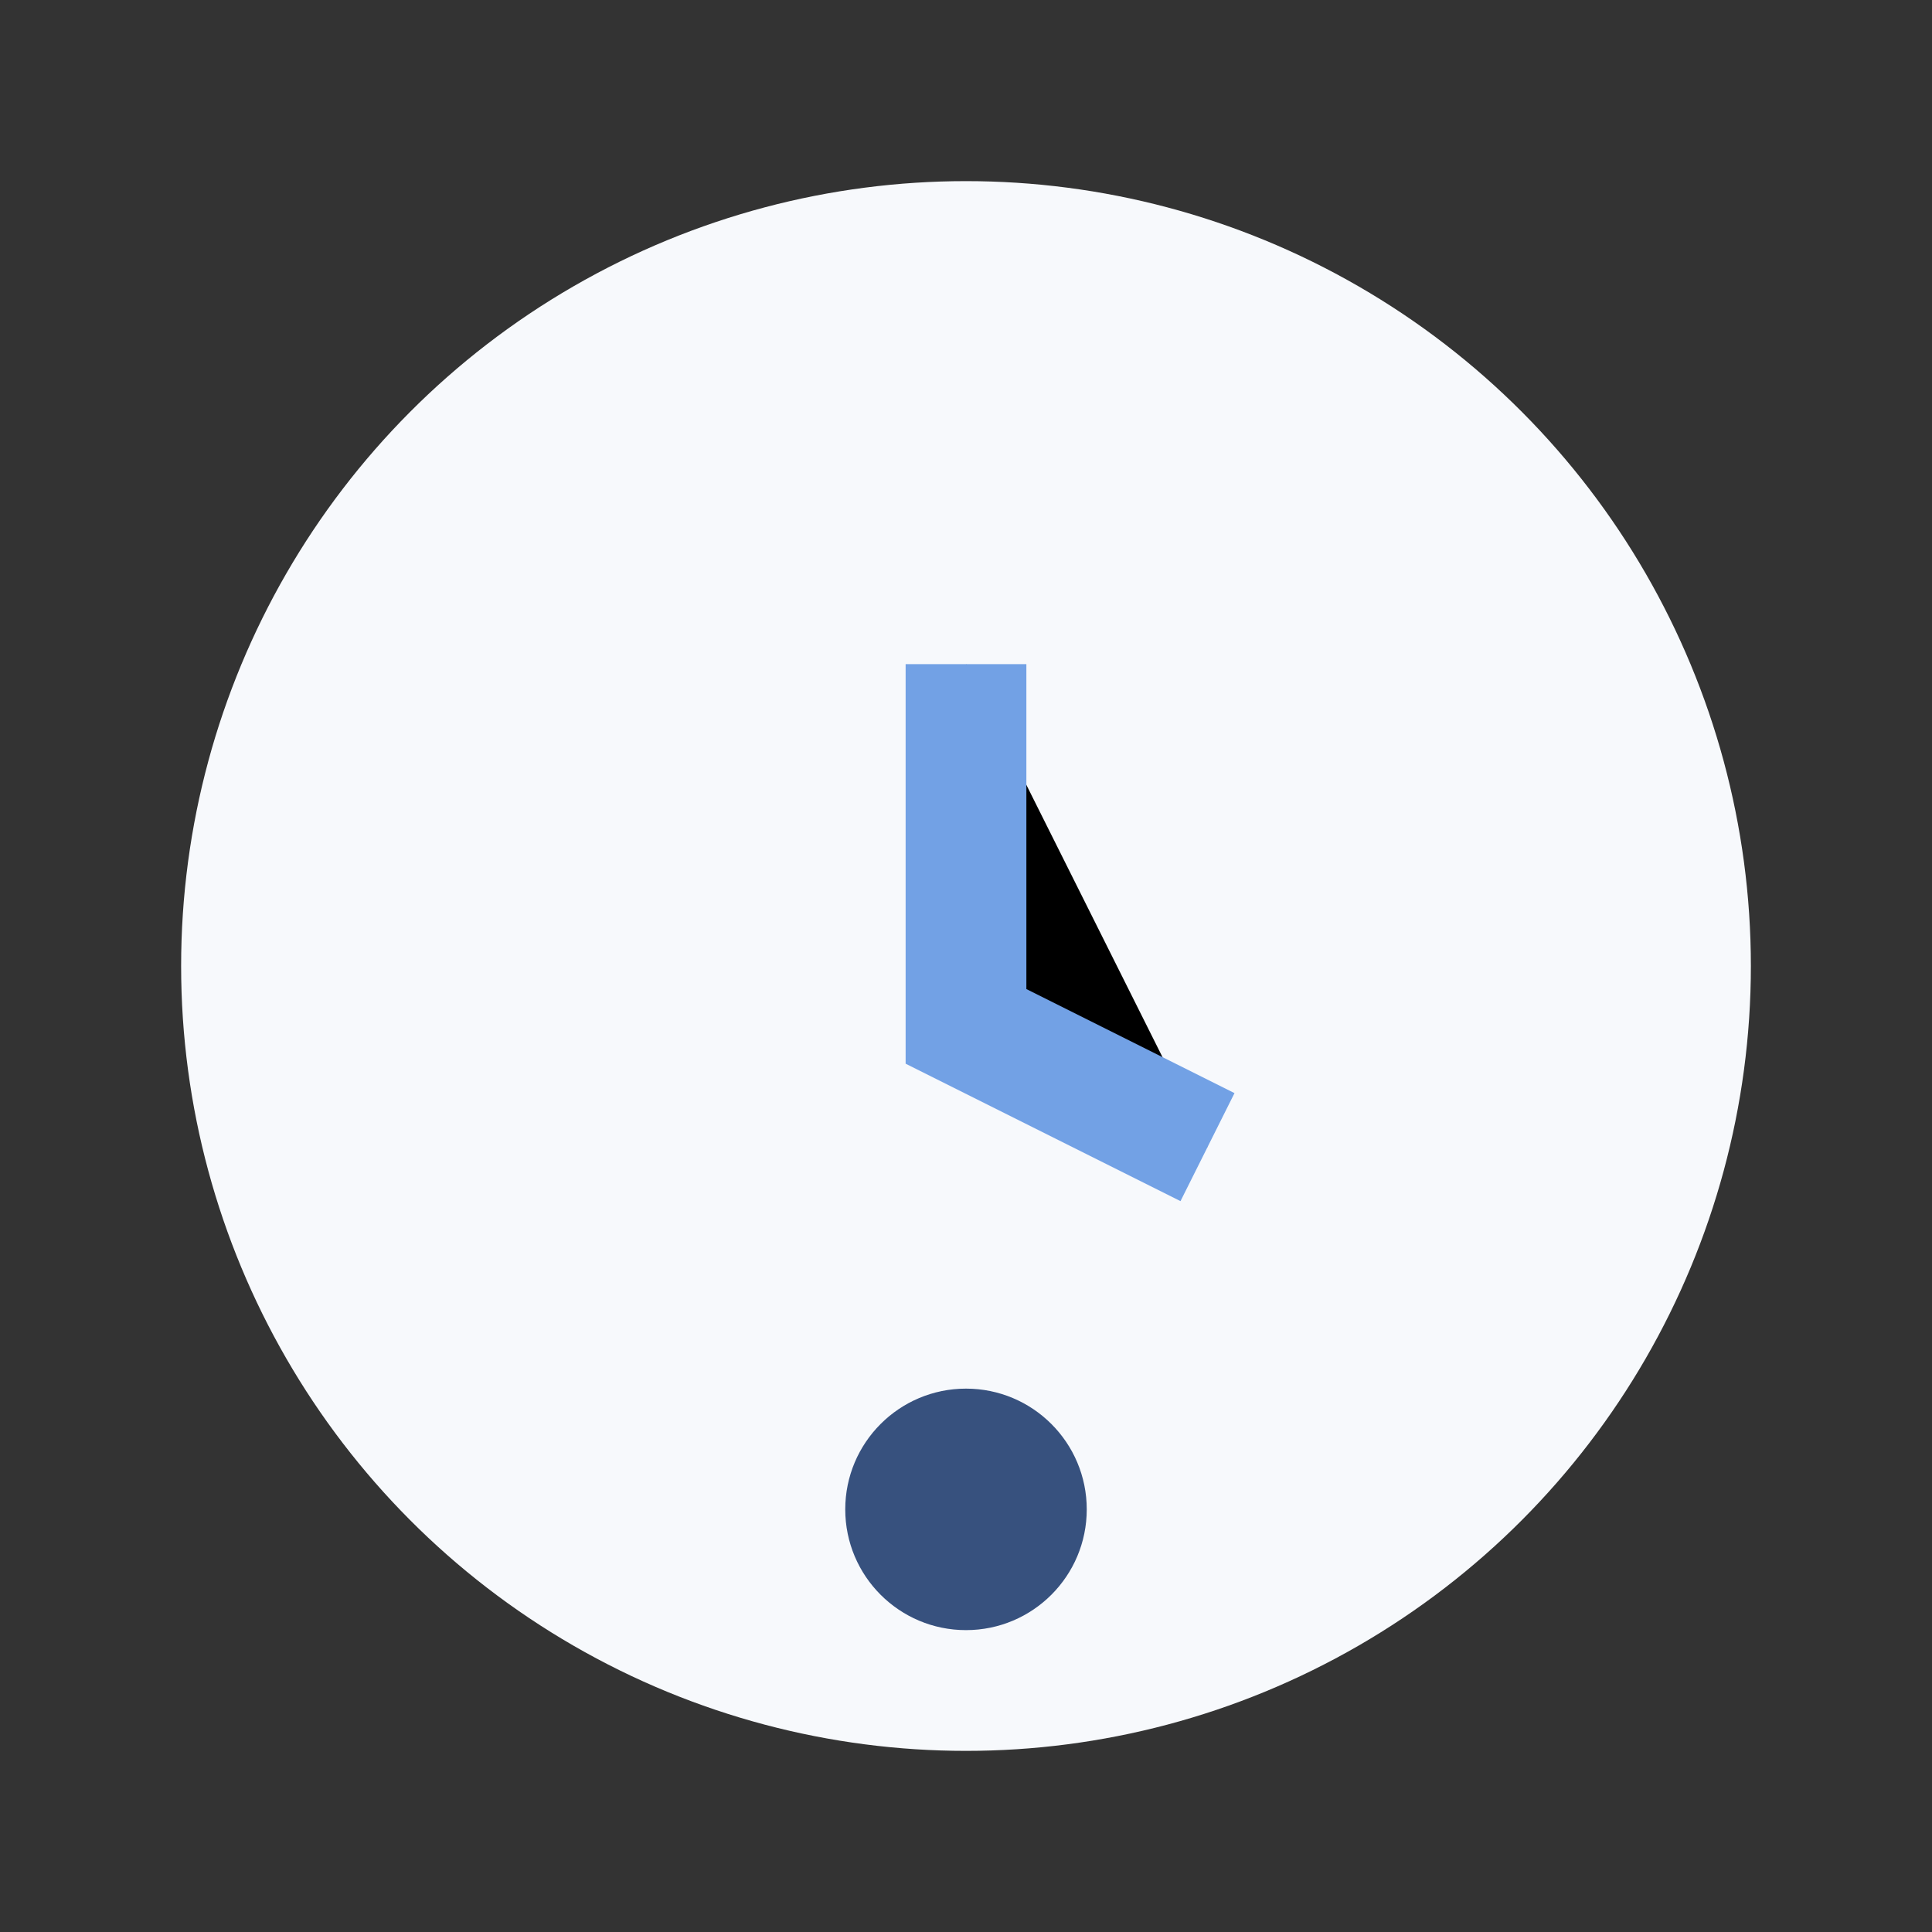
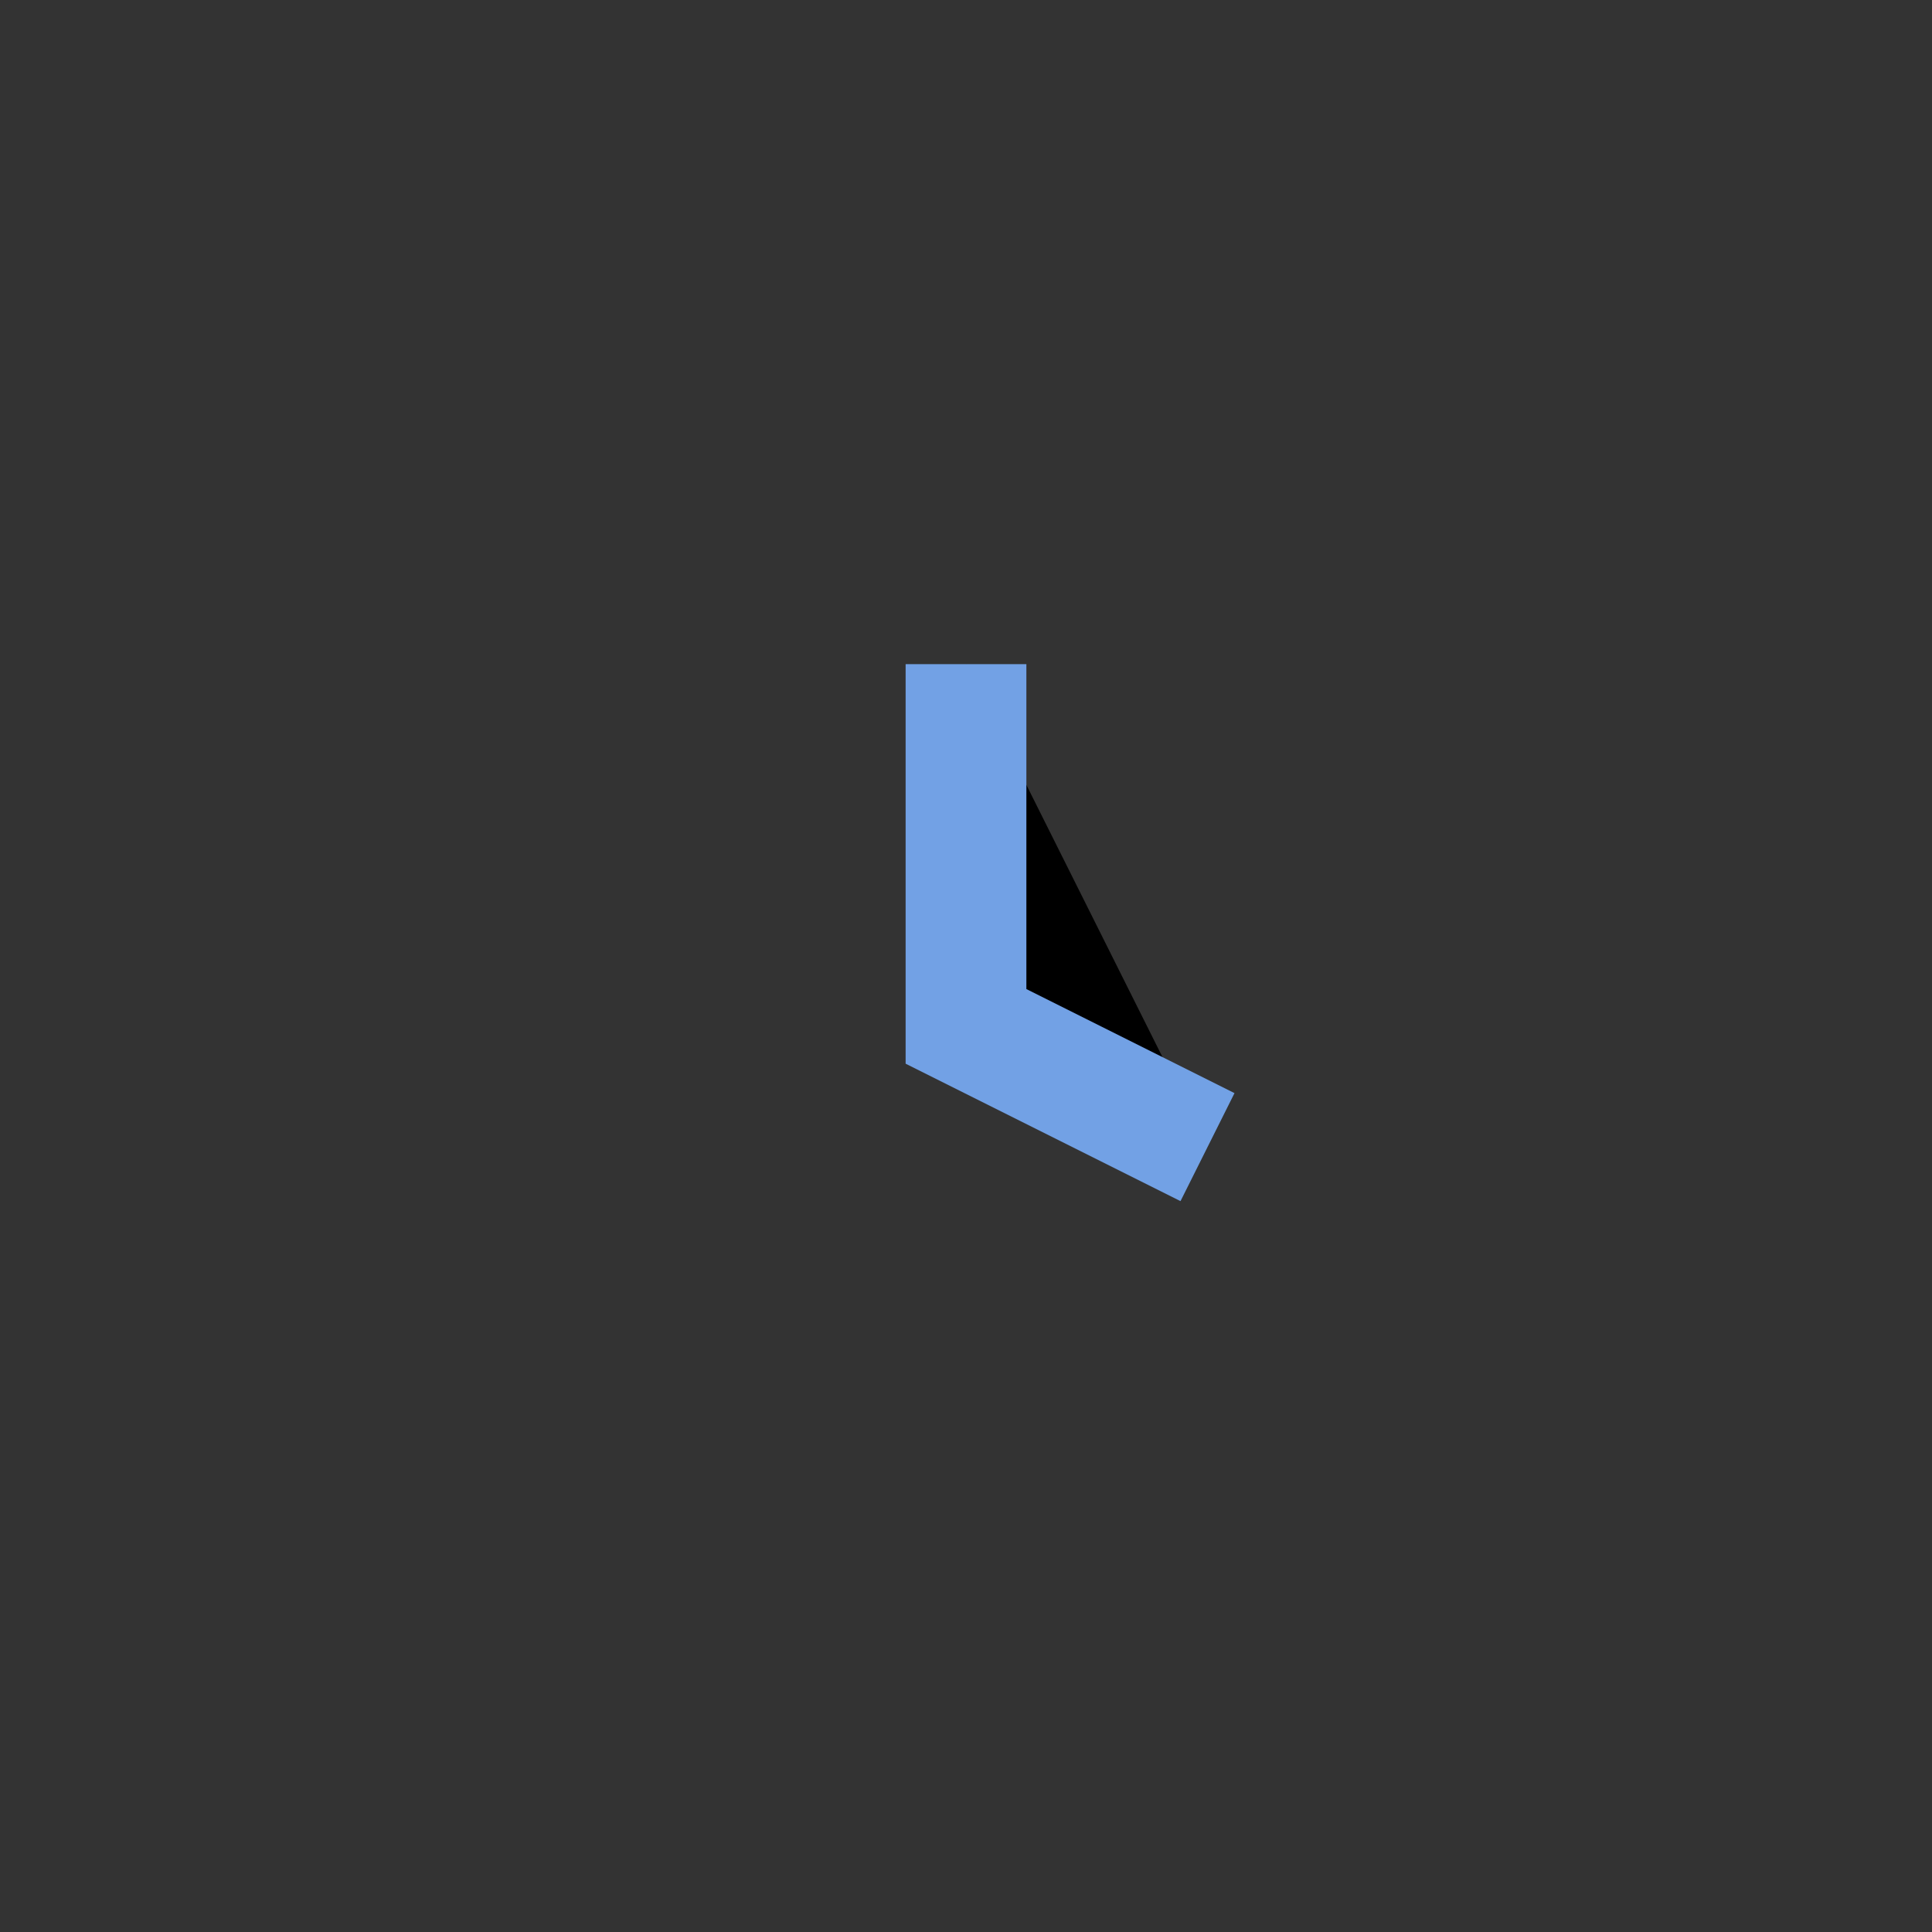
<svg xmlns="http://www.w3.org/2000/svg" width="32" height="32" viewBox="0 0 32 32">
  <rect x="0" y="0" width="32" height="32" fill="#333333" stroke="none" />
-   <circle cx="16" cy="16" r="13" fill="#F7F9FC" />
  <path d="M16 11v6l4 2" stroke="#72A1E5" stroke-width="2" />
-   <circle cx="16" cy="25" r="2" fill="#37517E" />
</svg>